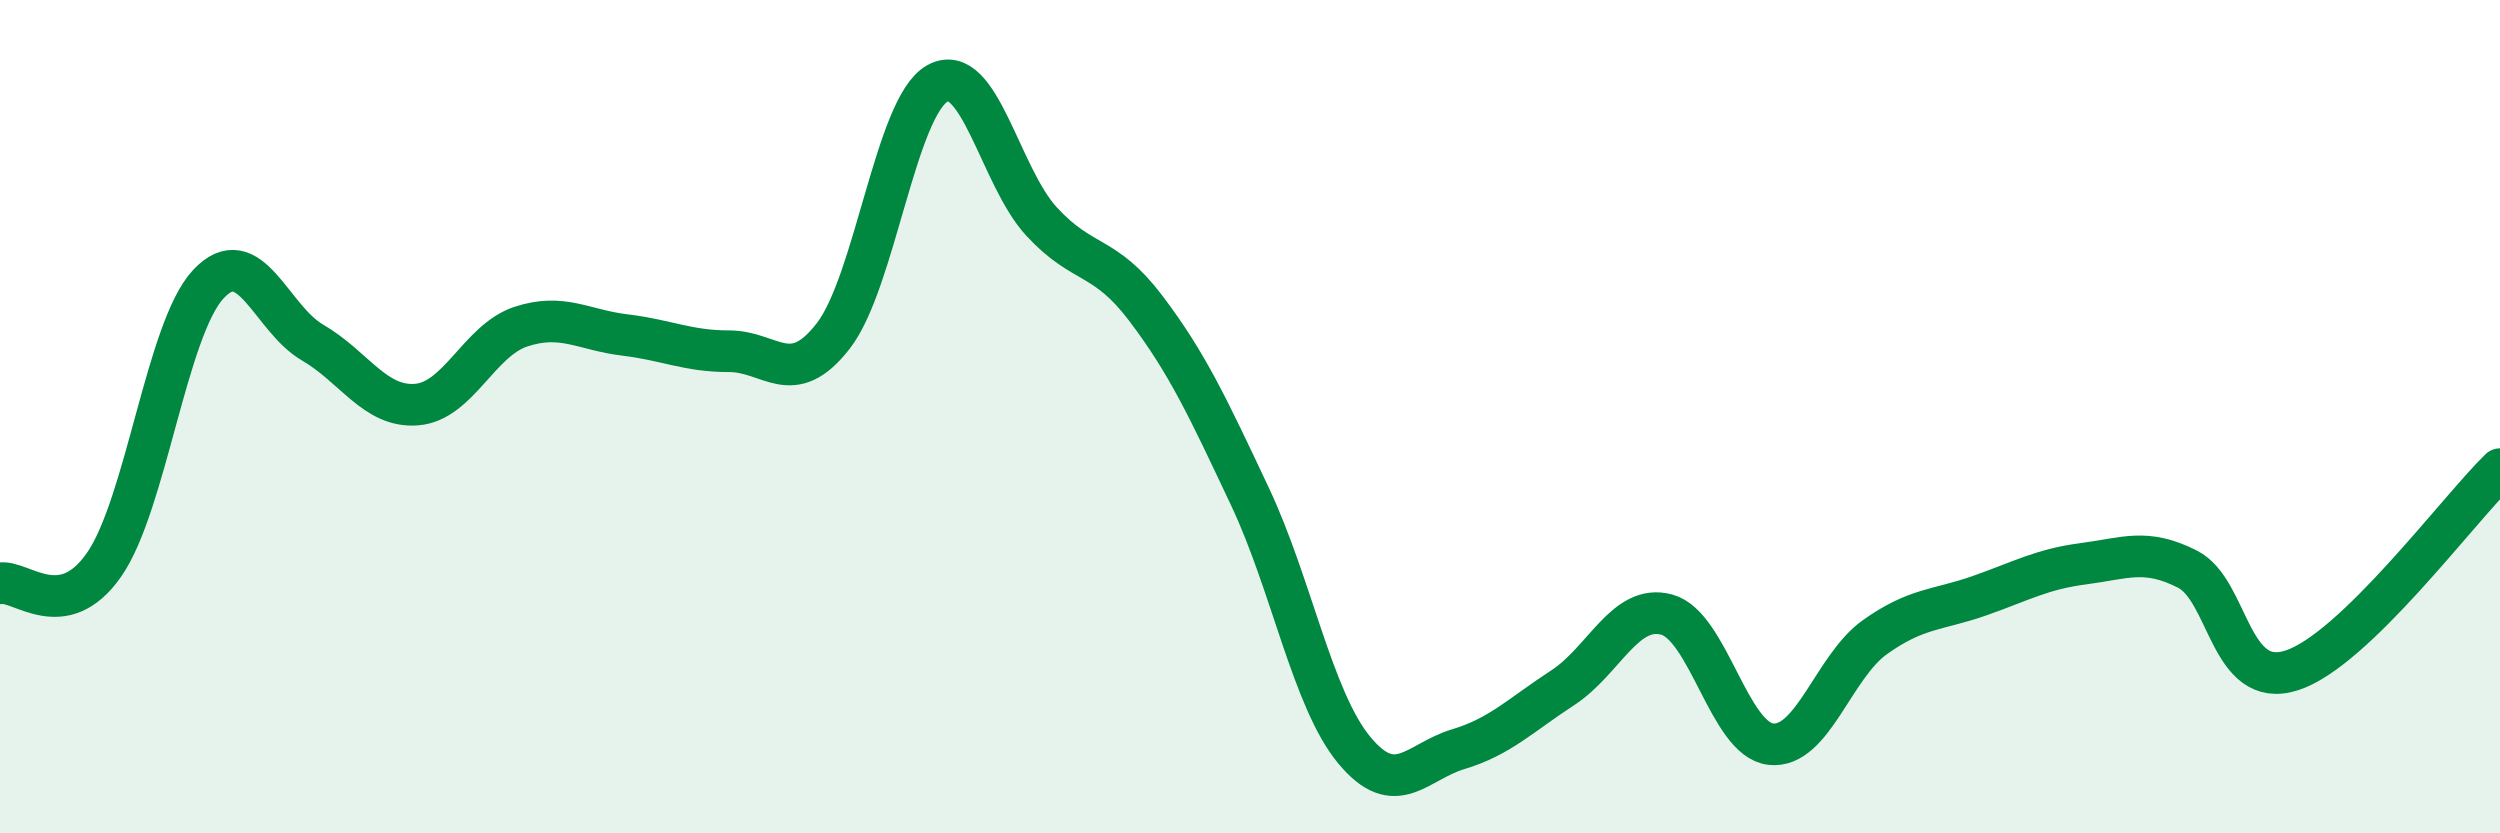
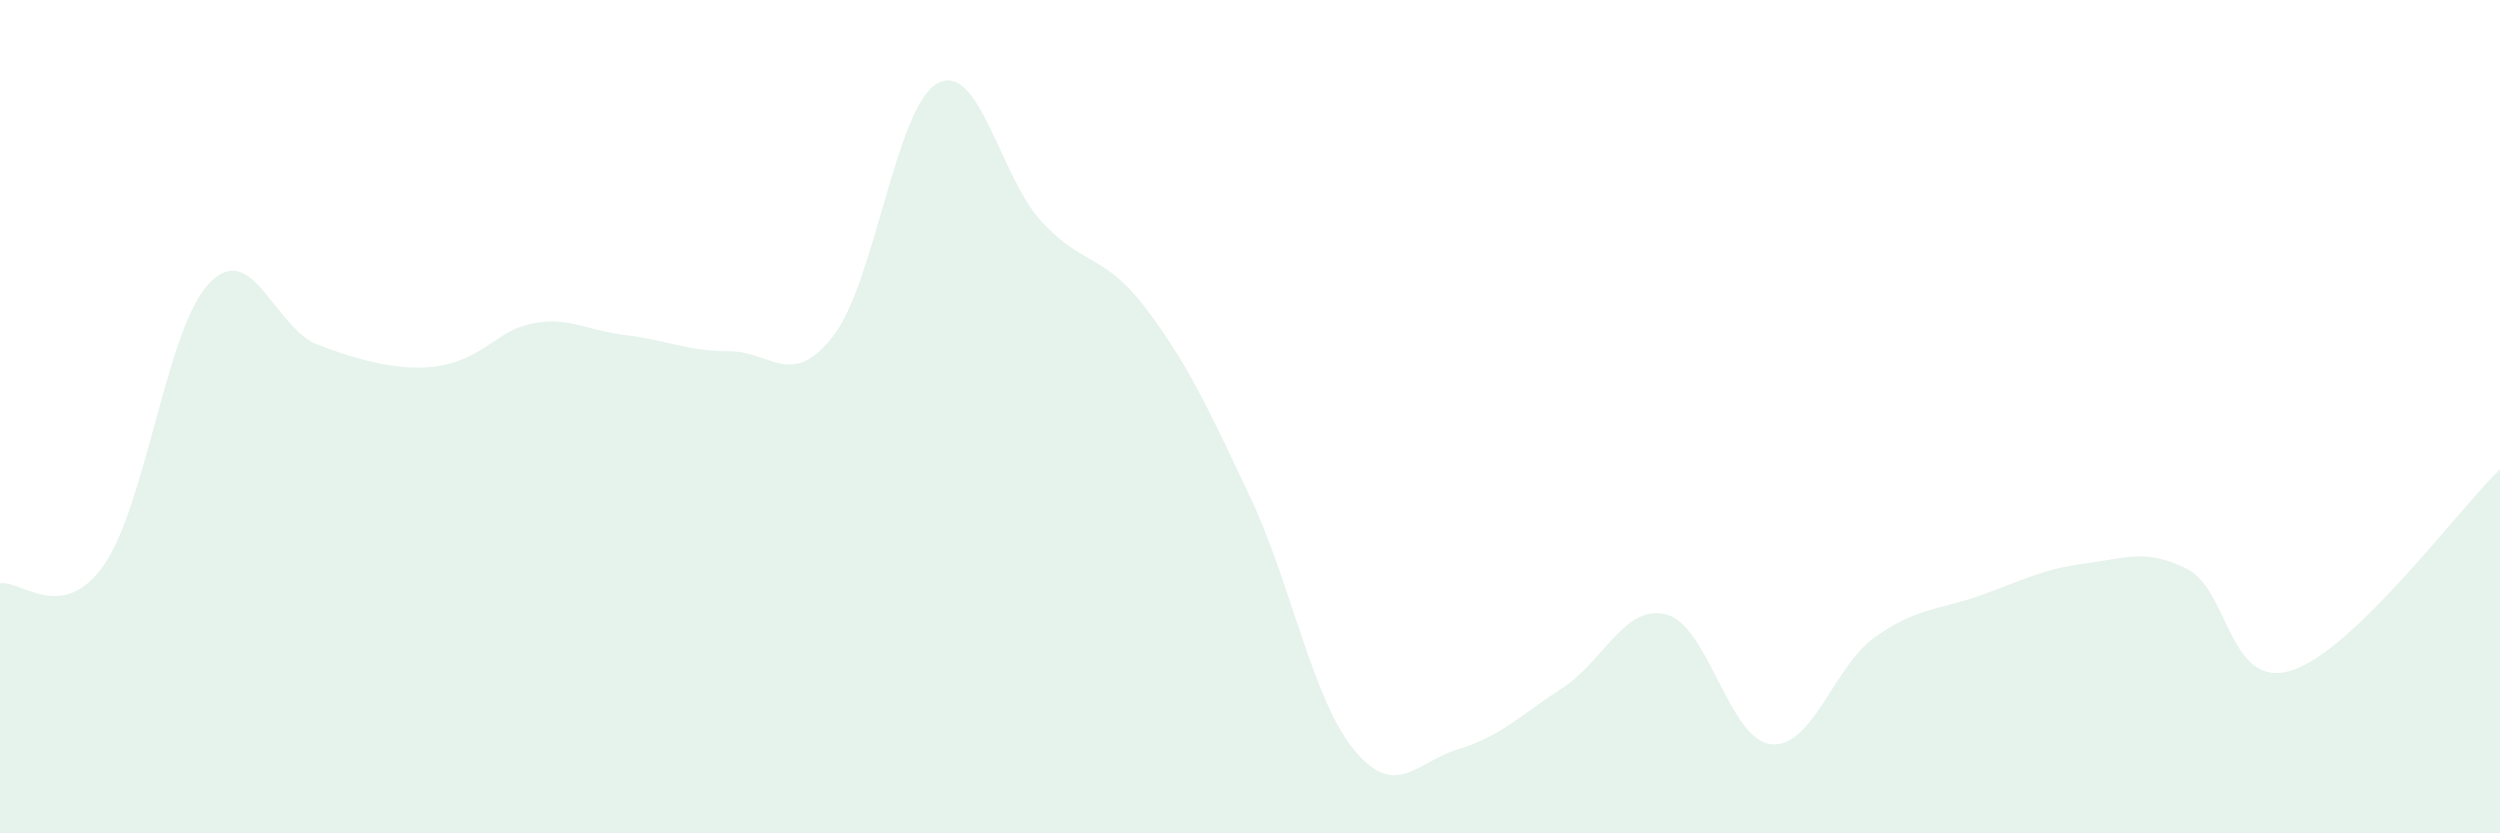
<svg xmlns="http://www.w3.org/2000/svg" width="60" height="20" viewBox="0 0 60 20">
-   <path d="M 0,14 C 0.5,13.91 1.5,14.99 2.5,13.55 C 3.5,12.11 4,7.89 5,6.82 C 6,5.75 6.5,7.64 7.5,8.22 C 8.5,8.8 9,9.79 10,9.71 C 11,9.63 11.5,8.17 12.5,7.84 C 13.5,7.51 14,7.92 15,8.04 C 16,8.16 16.5,8.43 17.5,8.43 C 18.5,8.43 19,9.35 20,8.06 C 21,6.77 21.5,2.55 22.5,2 C 23.5,1.45 24,4.24 25,5.32 C 26,6.4 26.5,6.08 27.5,7.4 C 28.5,8.72 29,9.8 30,11.92 C 31,14.04 31.5,16.79 32.5,18 C 33.5,19.21 34,18.28 35,17.98 C 36,17.68 36.5,17.16 37.5,16.51 C 38.5,15.86 39,14.48 40,14.75 C 41,15.02 41.5,17.75 42.5,17.86 C 43.5,17.97 44,16 45,15.29 C 46,14.58 46.5,14.65 47.5,14.3 C 48.5,13.95 49,13.66 50,13.53 C 51,13.4 51.5,13.15 52.5,13.66 C 53.5,14.17 53.5,16.57 55,16.09 C 56.5,15.61 59,12.23 60,11.26L60 20L0 20Z" fill="#008740" opacity="0.1" stroke-linecap="round" stroke-linejoin="round" />
-   <path d="M 0,14 C 0.5,13.91 1.5,14.99 2.5,13.55 C 3.5,12.11 4,7.89 5,6.82 C 6,5.75 6.5,7.64 7.5,8.22 C 8.5,8.8 9,9.79 10,9.71 C 11,9.63 11.5,8.17 12.5,7.84 C 13.5,7.51 14,7.92 15,8.04 C 16,8.16 16.5,8.43 17.5,8.43 C 18.5,8.43 19,9.35 20,8.06 C 21,6.77 21.5,2.55 22.5,2 C 23.5,1.45 24,4.24 25,5.32 C 26,6.4 26.5,6.08 27.5,7.4 C 28.5,8.72 29,9.8 30,11.92 C 31,14.04 31.5,16.79 32.5,18 C 33.5,19.21 34,18.28 35,17.98 C 36,17.68 36.5,17.16 37.5,16.51 C 38.5,15.86 39,14.48 40,14.75 C 41,15.02 41.5,17.75 42.5,17.86 C 43.5,17.97 44,16 45,15.29 C 46,14.58 46.5,14.65 47.5,14.3 C 48.5,13.95 49,13.66 50,13.53 C 51,13.4 51.5,13.15 52.5,13.66 C 53.5,14.17 53.5,16.57 55,16.09 C 56.5,15.61 59,12.23 60,11.26" stroke="#008740" stroke-width="1" fill="none" stroke-linecap="round" stroke-linejoin="round" />
+   <path d="M 0,14 C 0.5,13.91 1.5,14.99 2.5,13.55 C 3.5,12.11 4,7.89 5,6.82 C 6,5.75 6.5,7.64 7.5,8.22 C 11,9.63 11.5,8.17 12.5,7.84 C 13.5,7.51 14,7.92 15,8.04 C 16,8.16 16.5,8.43 17.5,8.43 C 18.5,8.43 19,9.35 20,8.06 C 21,6.77 21.5,2.55 22.5,2 C 23.5,1.45 24,4.24 25,5.32 C 26,6.4 26.5,6.08 27.5,7.4 C 28.5,8.72 29,9.8 30,11.92 C 31,14.04 31.5,16.79 32.5,18 C 33.5,19.21 34,18.28 35,17.98 C 36,17.68 36.5,17.16 37.5,16.51 C 38.5,15.86 39,14.48 40,14.75 C 41,15.02 41.5,17.75 42.5,17.86 C 43.5,17.97 44,16 45,15.29 C 46,14.58 46.5,14.65 47.5,14.3 C 48.5,13.95 49,13.66 50,13.53 C 51,13.4 51.5,13.15 52.5,13.66 C 53.5,14.17 53.5,16.57 55,16.09 C 56.5,15.61 59,12.23 60,11.26L60 20L0 20Z" fill="#008740" opacity="0.1" stroke-linecap="round" stroke-linejoin="round" />
</svg>